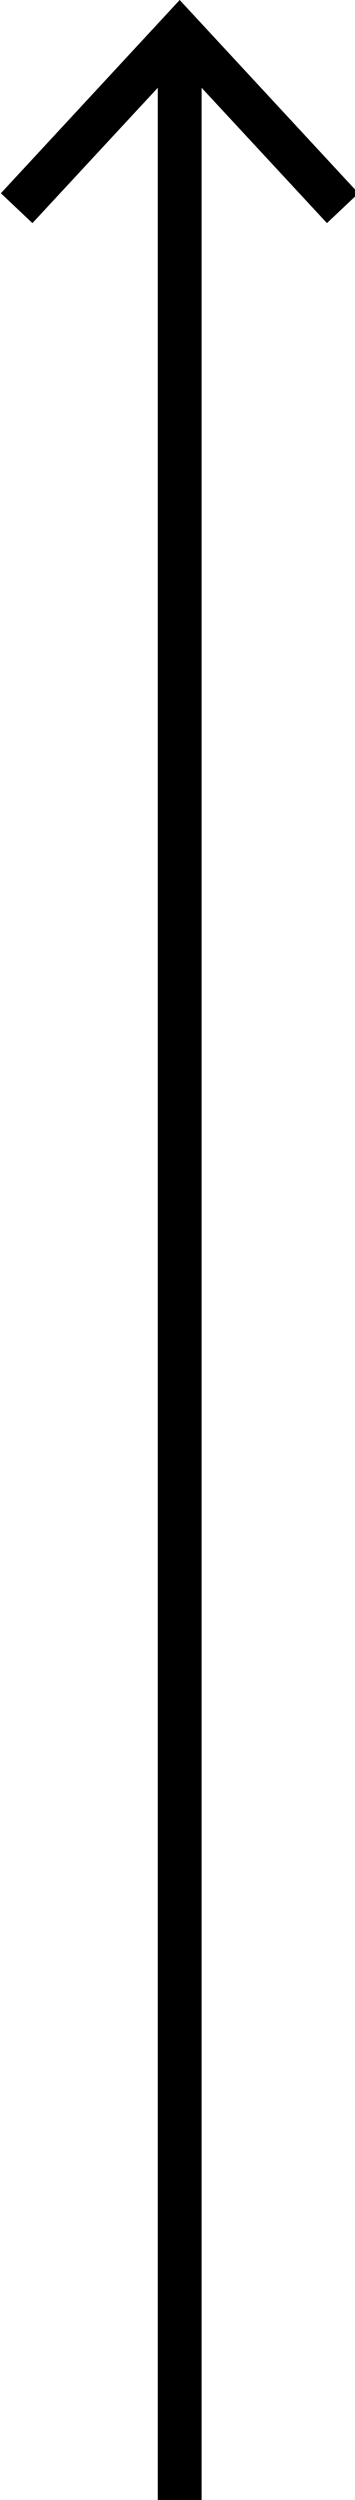
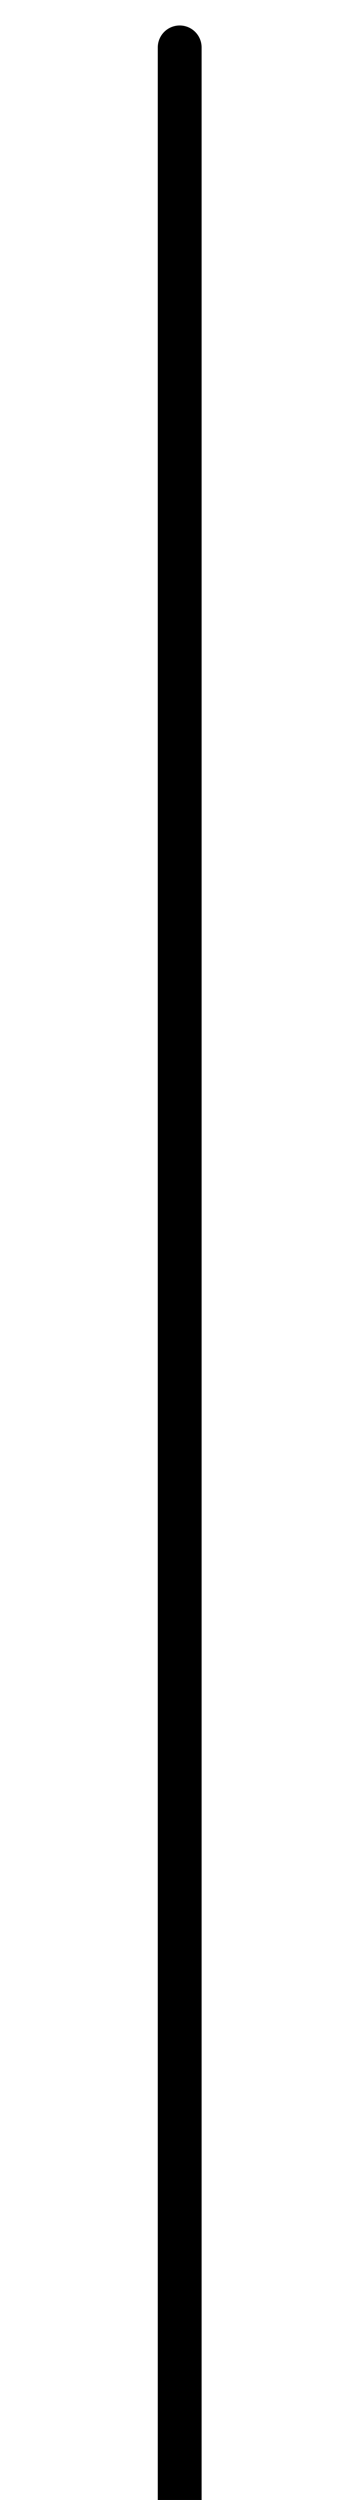
<svg xmlns="http://www.w3.org/2000/svg" id="Слой_1" x="0px" y="0px" viewBox="0 0 40.5 284.6" style="enable-background:new 0 0 40.5 284.6;" xml:space="preserve">
  <style type="text/css"> .st0{fill:#FFFFFF;} .st1{fill:none;stroke:#000000;stroke-width:5;stroke-linecap:round;stroke-linejoin:round;} </style>
  <g>
    <line class="st0" x1="20.5" y1="284.6" x2="20.5" y2="0" />
    <g>
      <line class="st1" x1="20.5" y1="284.6" x2="20.5" y2="5.4" />
      <g>
-         <polygon points="40.9,22 37.3,25.4 20.5,7.3 3.7,25.4 0.1,22 20.5,0 " />
-       </g>
+         </g>
    </g>
  </g>
</svg>